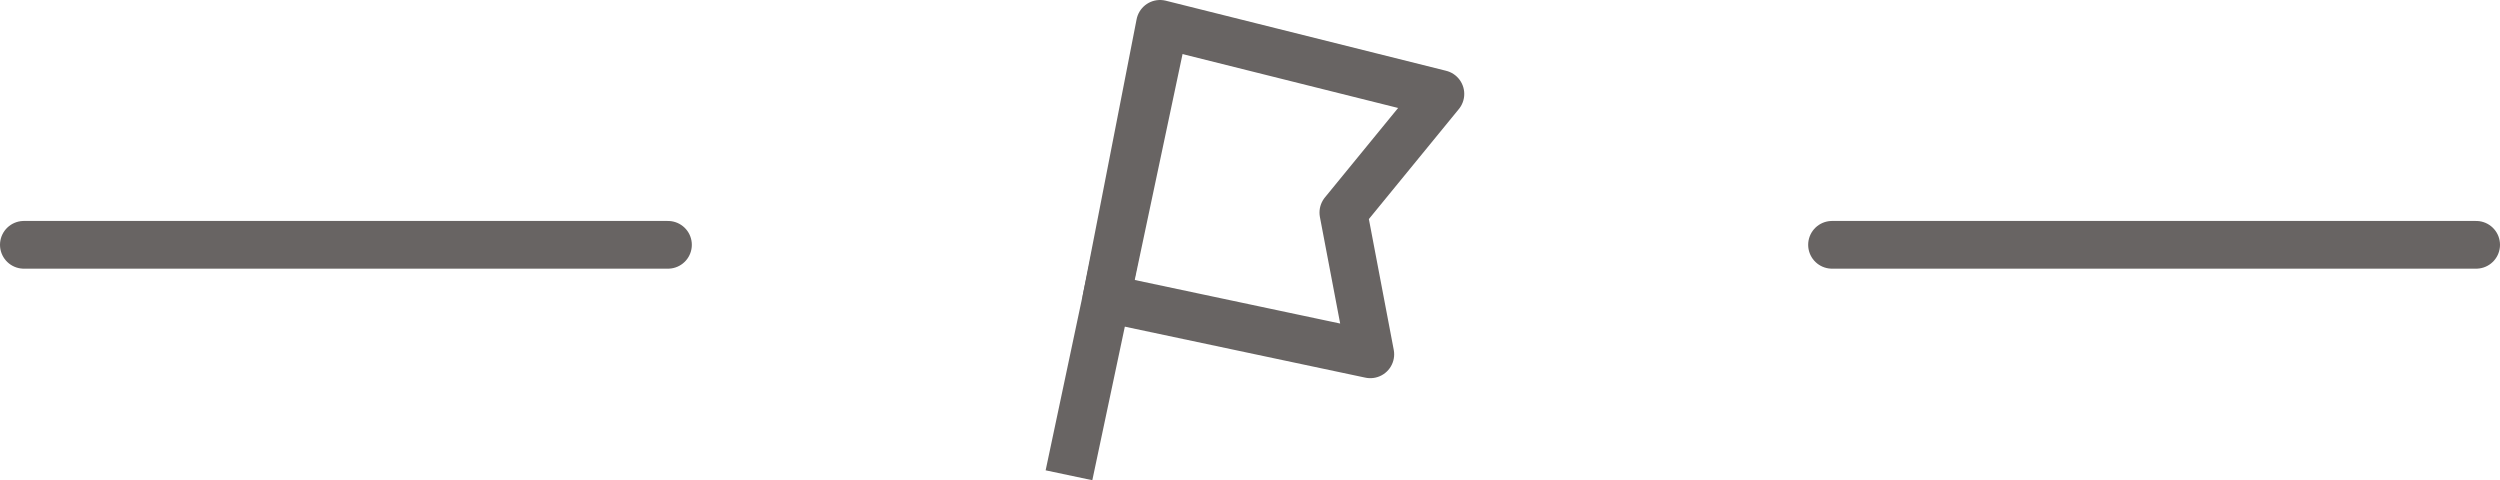
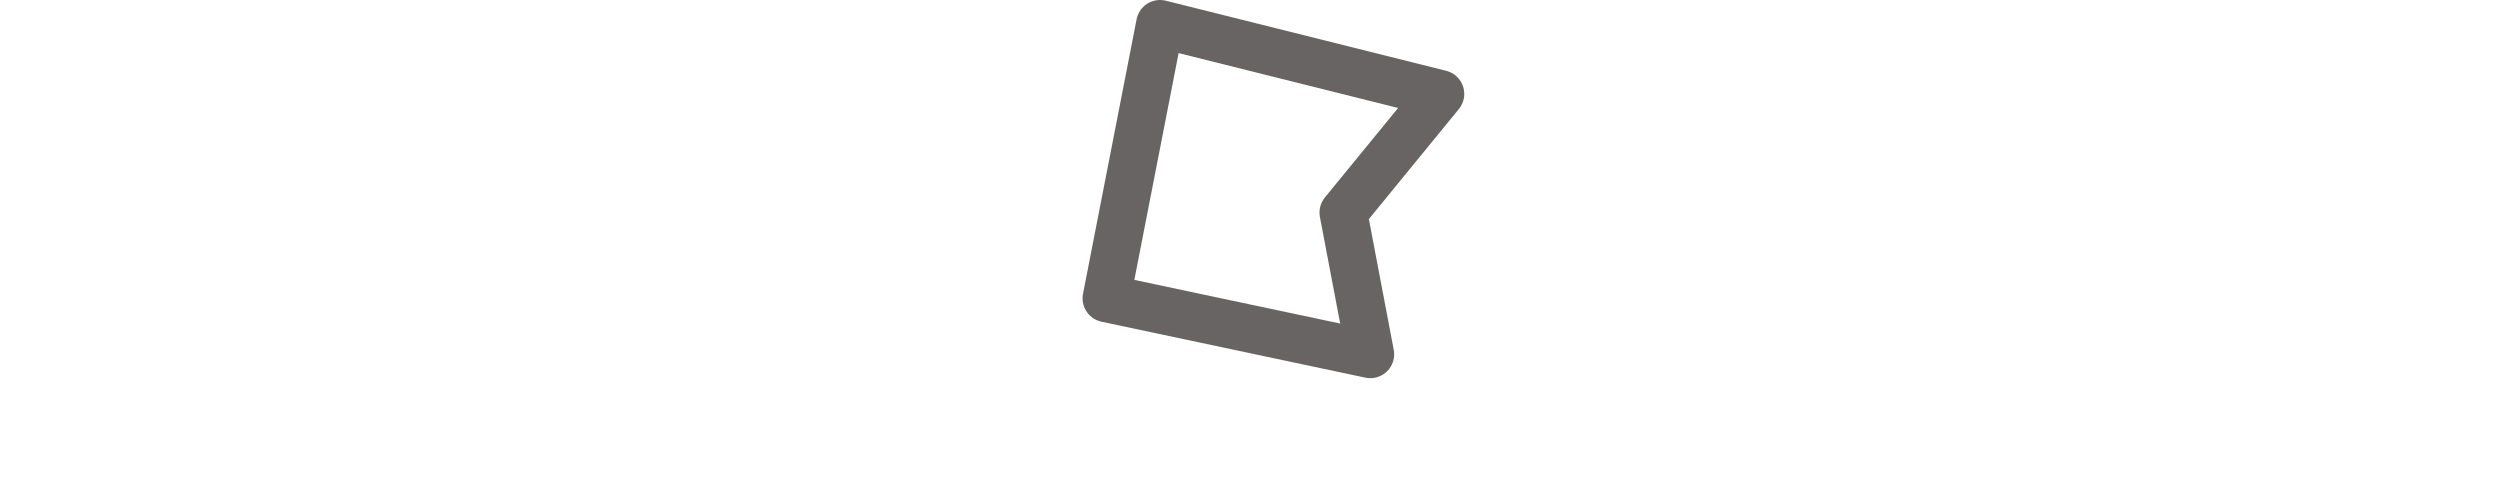
<svg xmlns="http://www.w3.org/2000/svg" width="104.794" height="20.129" viewBox="0 0 104.794 20.129">
  <g id="ico_park" transform="translate(-916.5 -1077.238)">
    <g id="グループ_80" data-name="グループ 80" transform="translate(961.309 1078.123)">
-       <line id="線_7" data-name="線 7" x1="4.031" y2="19.037" fill="none" stroke="#686463" stroke-linejoin="round" stroke-width="2" />
      <path id="パス_203" data-name="パス 203" d="M1663.645,1065.312l11.061,2.345-1.13-5.941,4.068-4.973-11.753-2.938Z" transform="translate(-1662.075 -1053.69)" fill="none" stroke="#686463" stroke-linecap="round" stroke-linejoin="round" stroke-width="2" />
    </g>
-     <line id="線_8" data-name="線 8" x1="27" transform="translate(917.5 1087.5)" fill="none" stroke="#686463" stroke-linecap="round" stroke-width="2" />
-     <line id="線_9" data-name="線 9" x1="27" transform="translate(993.294 1087.5)" fill="none" stroke="#686463" stroke-linecap="round" stroke-width="2" />
  </g>
</svg>